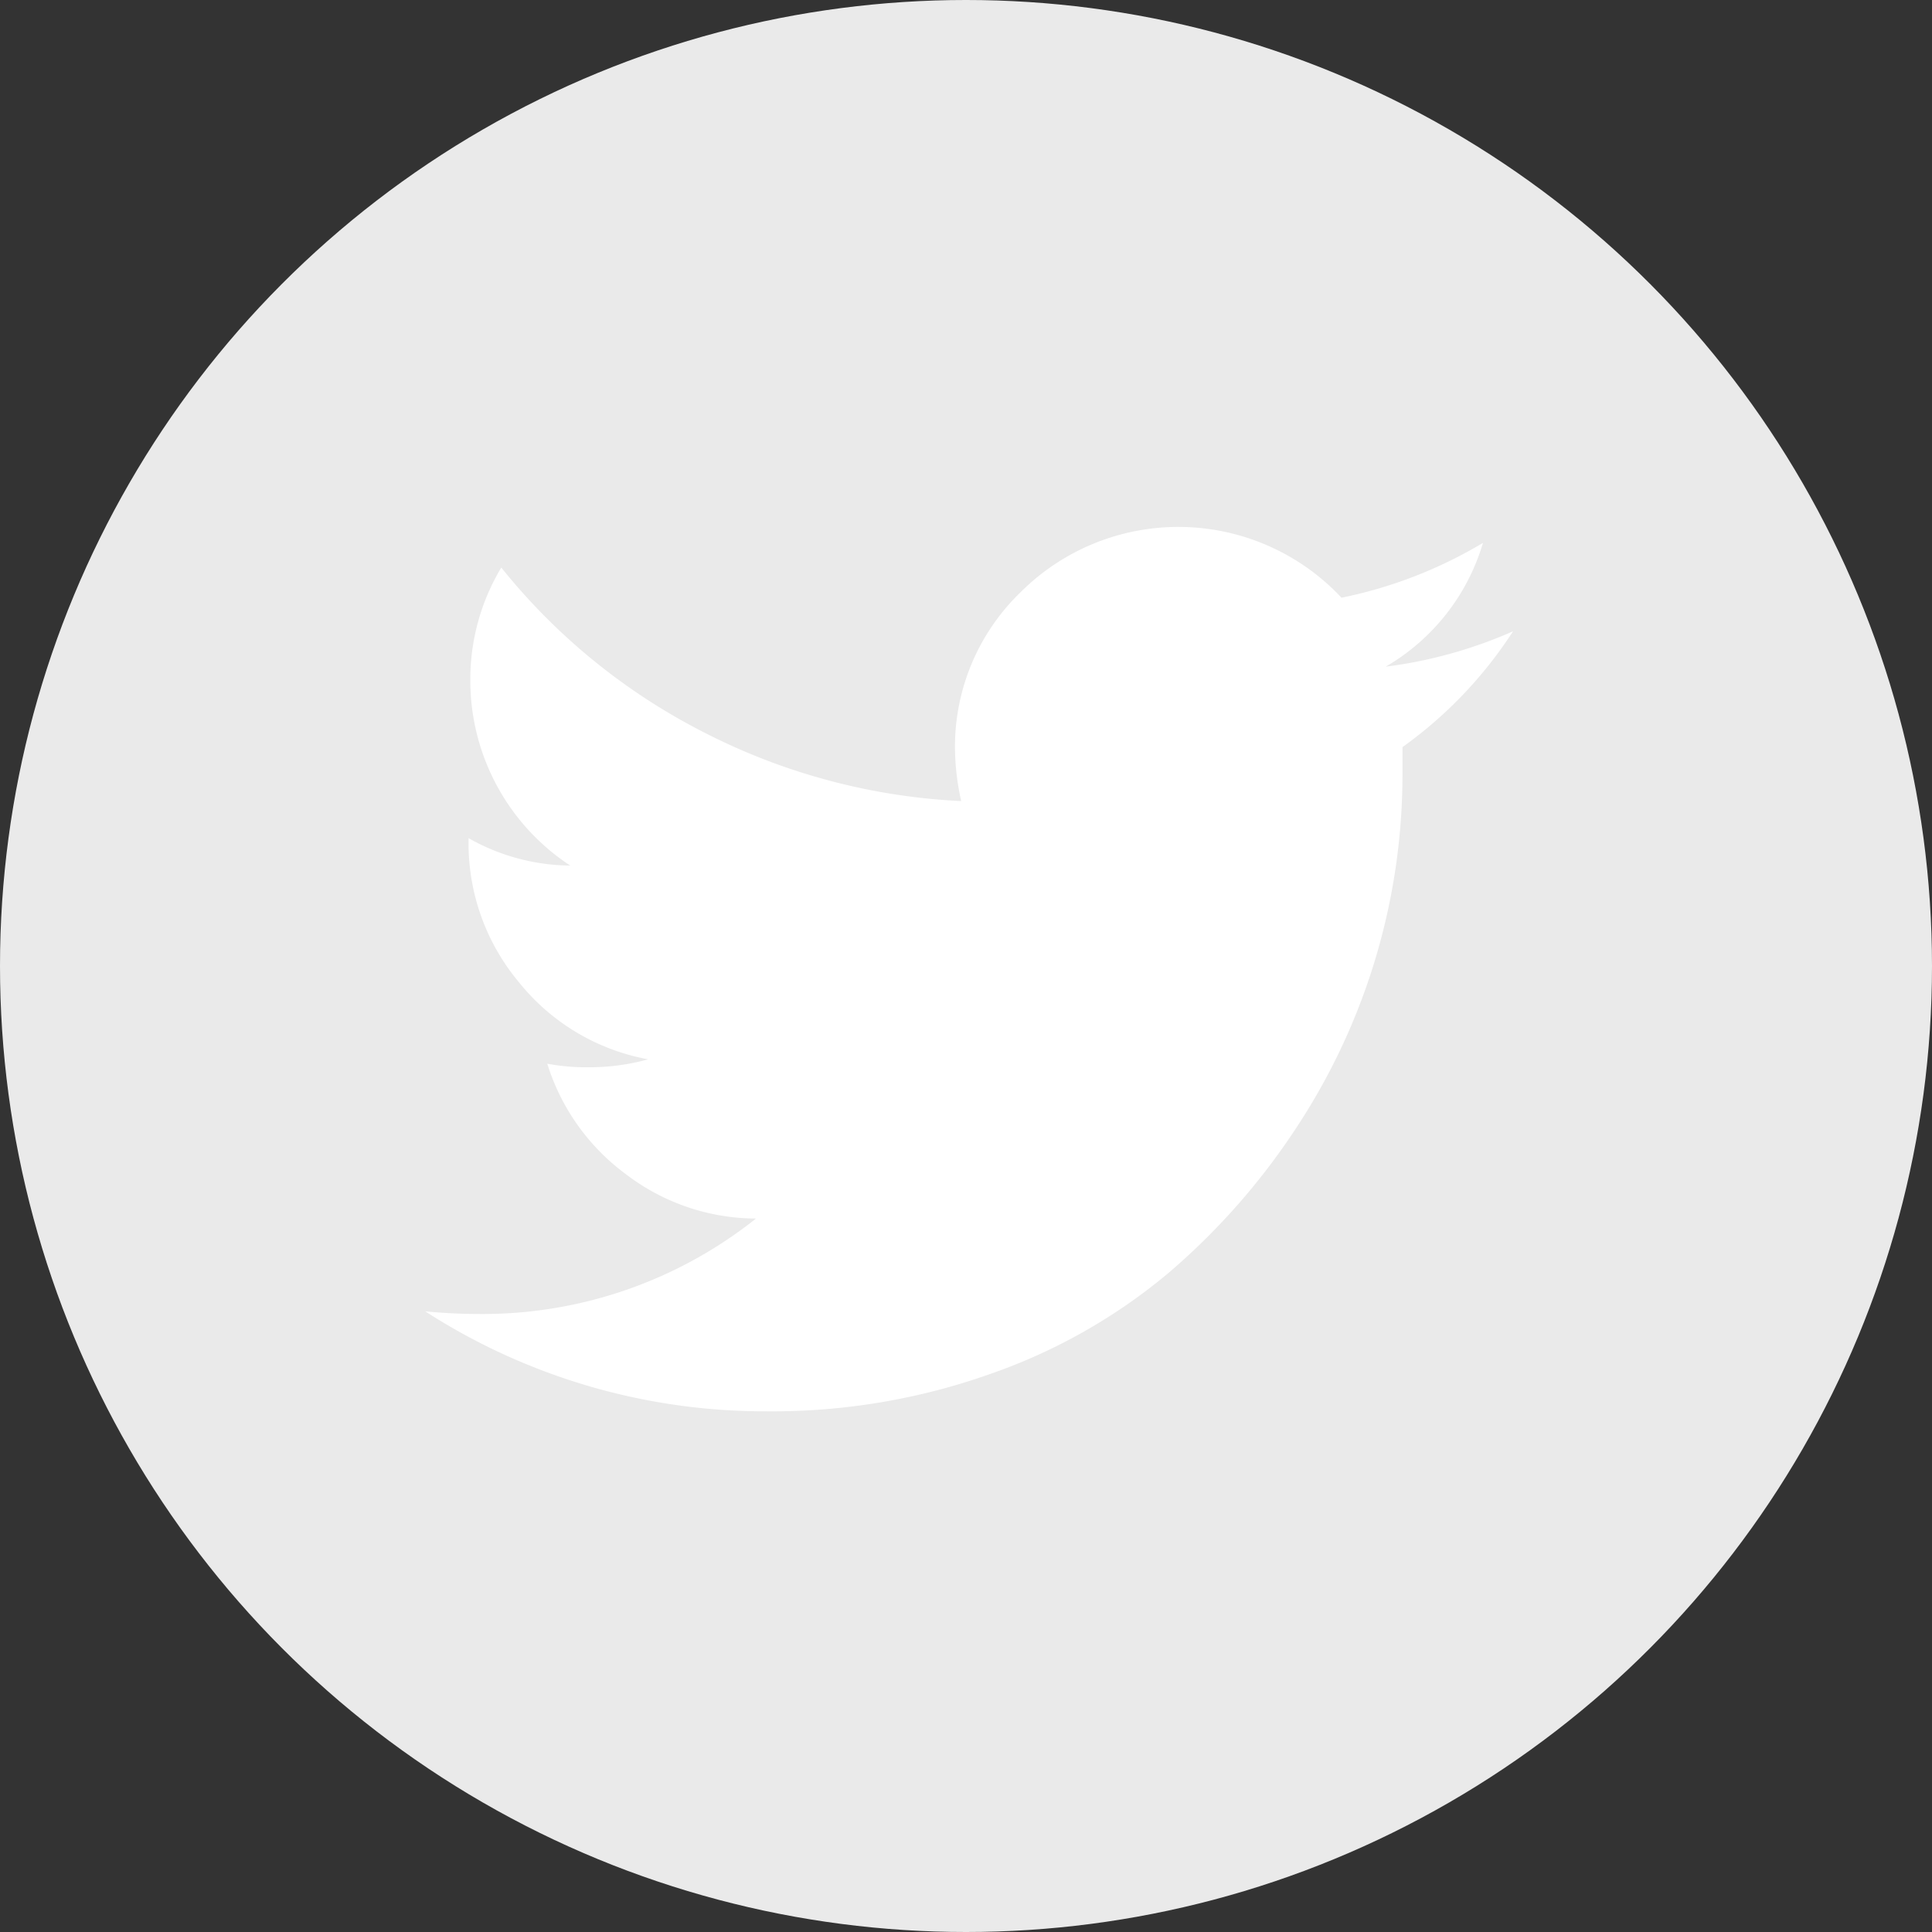
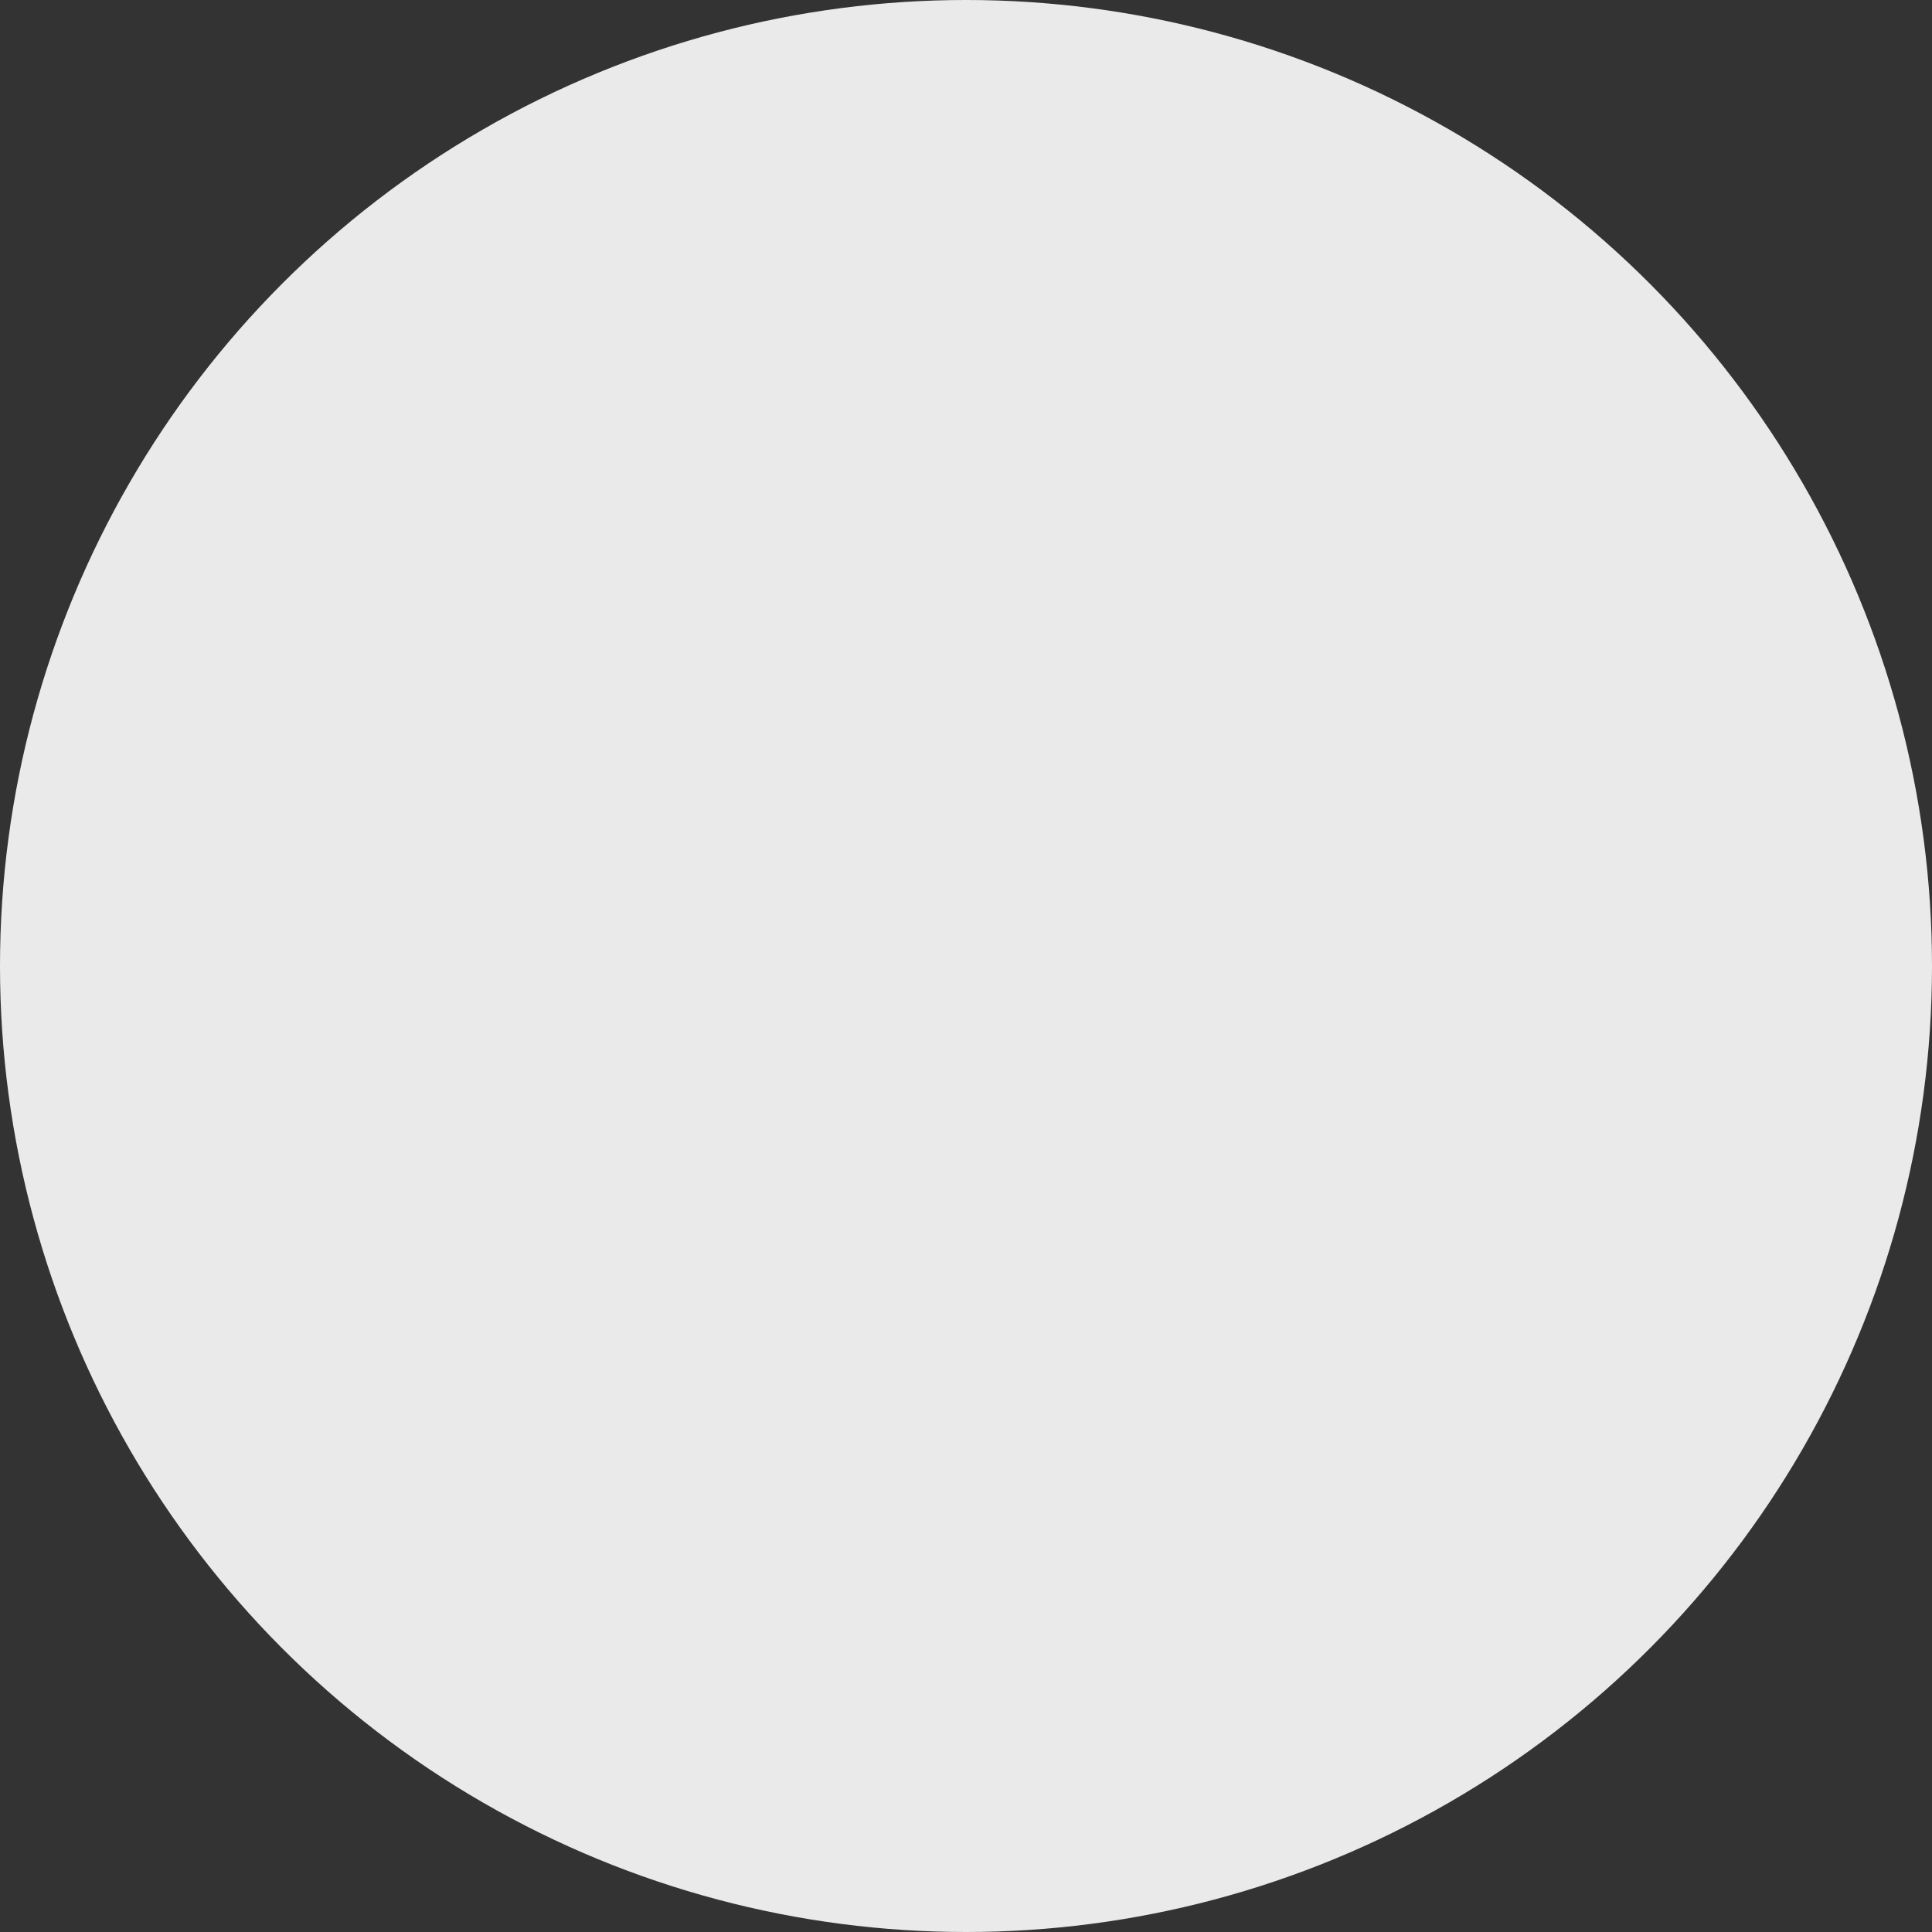
<svg xmlns="http://www.w3.org/2000/svg" width="209" height="209" viewBox="0 0 209 209">
  <rect x="0" y="0" width="209" height="209" fill="#333333" stroke="none" />
  <g id="Group_14" data-name="Group 14" transform="translate(-425 -384)">
    <circle id="Ellipse_1" data-name="Ellipse 1" cx="104.5" cy="104.5" r="104.5" transform="translate(425 384)" fill="#eaeaea" />
-     <path id="Icon_zocial-twitter" data-name="Icon zocial-twitter" d="M-4.738,84.5q2.874.28,5.74.285A47.46,47.46,0,0,0,31.044,74.46a23.264,23.264,0,0,1-14.062-4.788A23.527,23.527,0,0,1,8.465,57.71a22.75,22.75,0,0,0,4.5.385,23.646,23.646,0,0,0,6.41-.861A23.277,23.277,0,0,1,5.451,48.96,23.4,23.4,0,0,1-.05,33.6v-.289a22.648,22.648,0,0,0,11,2.966A23.94,23.94,0,0,1,.141,16.192,23.452,23.452,0,0,1,3.49,4.039,67.123,67.123,0,0,0,25.45,21.885,67.958,67.958,0,0,0,53.243,29.3a27.147,27.147,0,0,1-.672-5.549,23.217,23.217,0,0,1,7.08-17.03A24.157,24.157,0,0,1,94.38,7.3a48.577,48.577,0,0,0,15.308-5.932A23.011,23.011,0,0,1,99.164,14.759a49.293,49.293,0,0,0,13.777-3.827,46.322,46.322,0,0,1-11.962,12.531v3.162A69.377,69.377,0,0,1,89.546,64.562,73.912,73.912,0,0,1,75.721,80.3,61.279,61.279,0,0,1,56.443,91.253a70.453,70.453,0,0,1-24.16,4.061A67.781,67.781,0,0,1-4.738,84.5Z" transform="translate(475.738 441.359)" fill="#fff" />
  </g>
</svg>